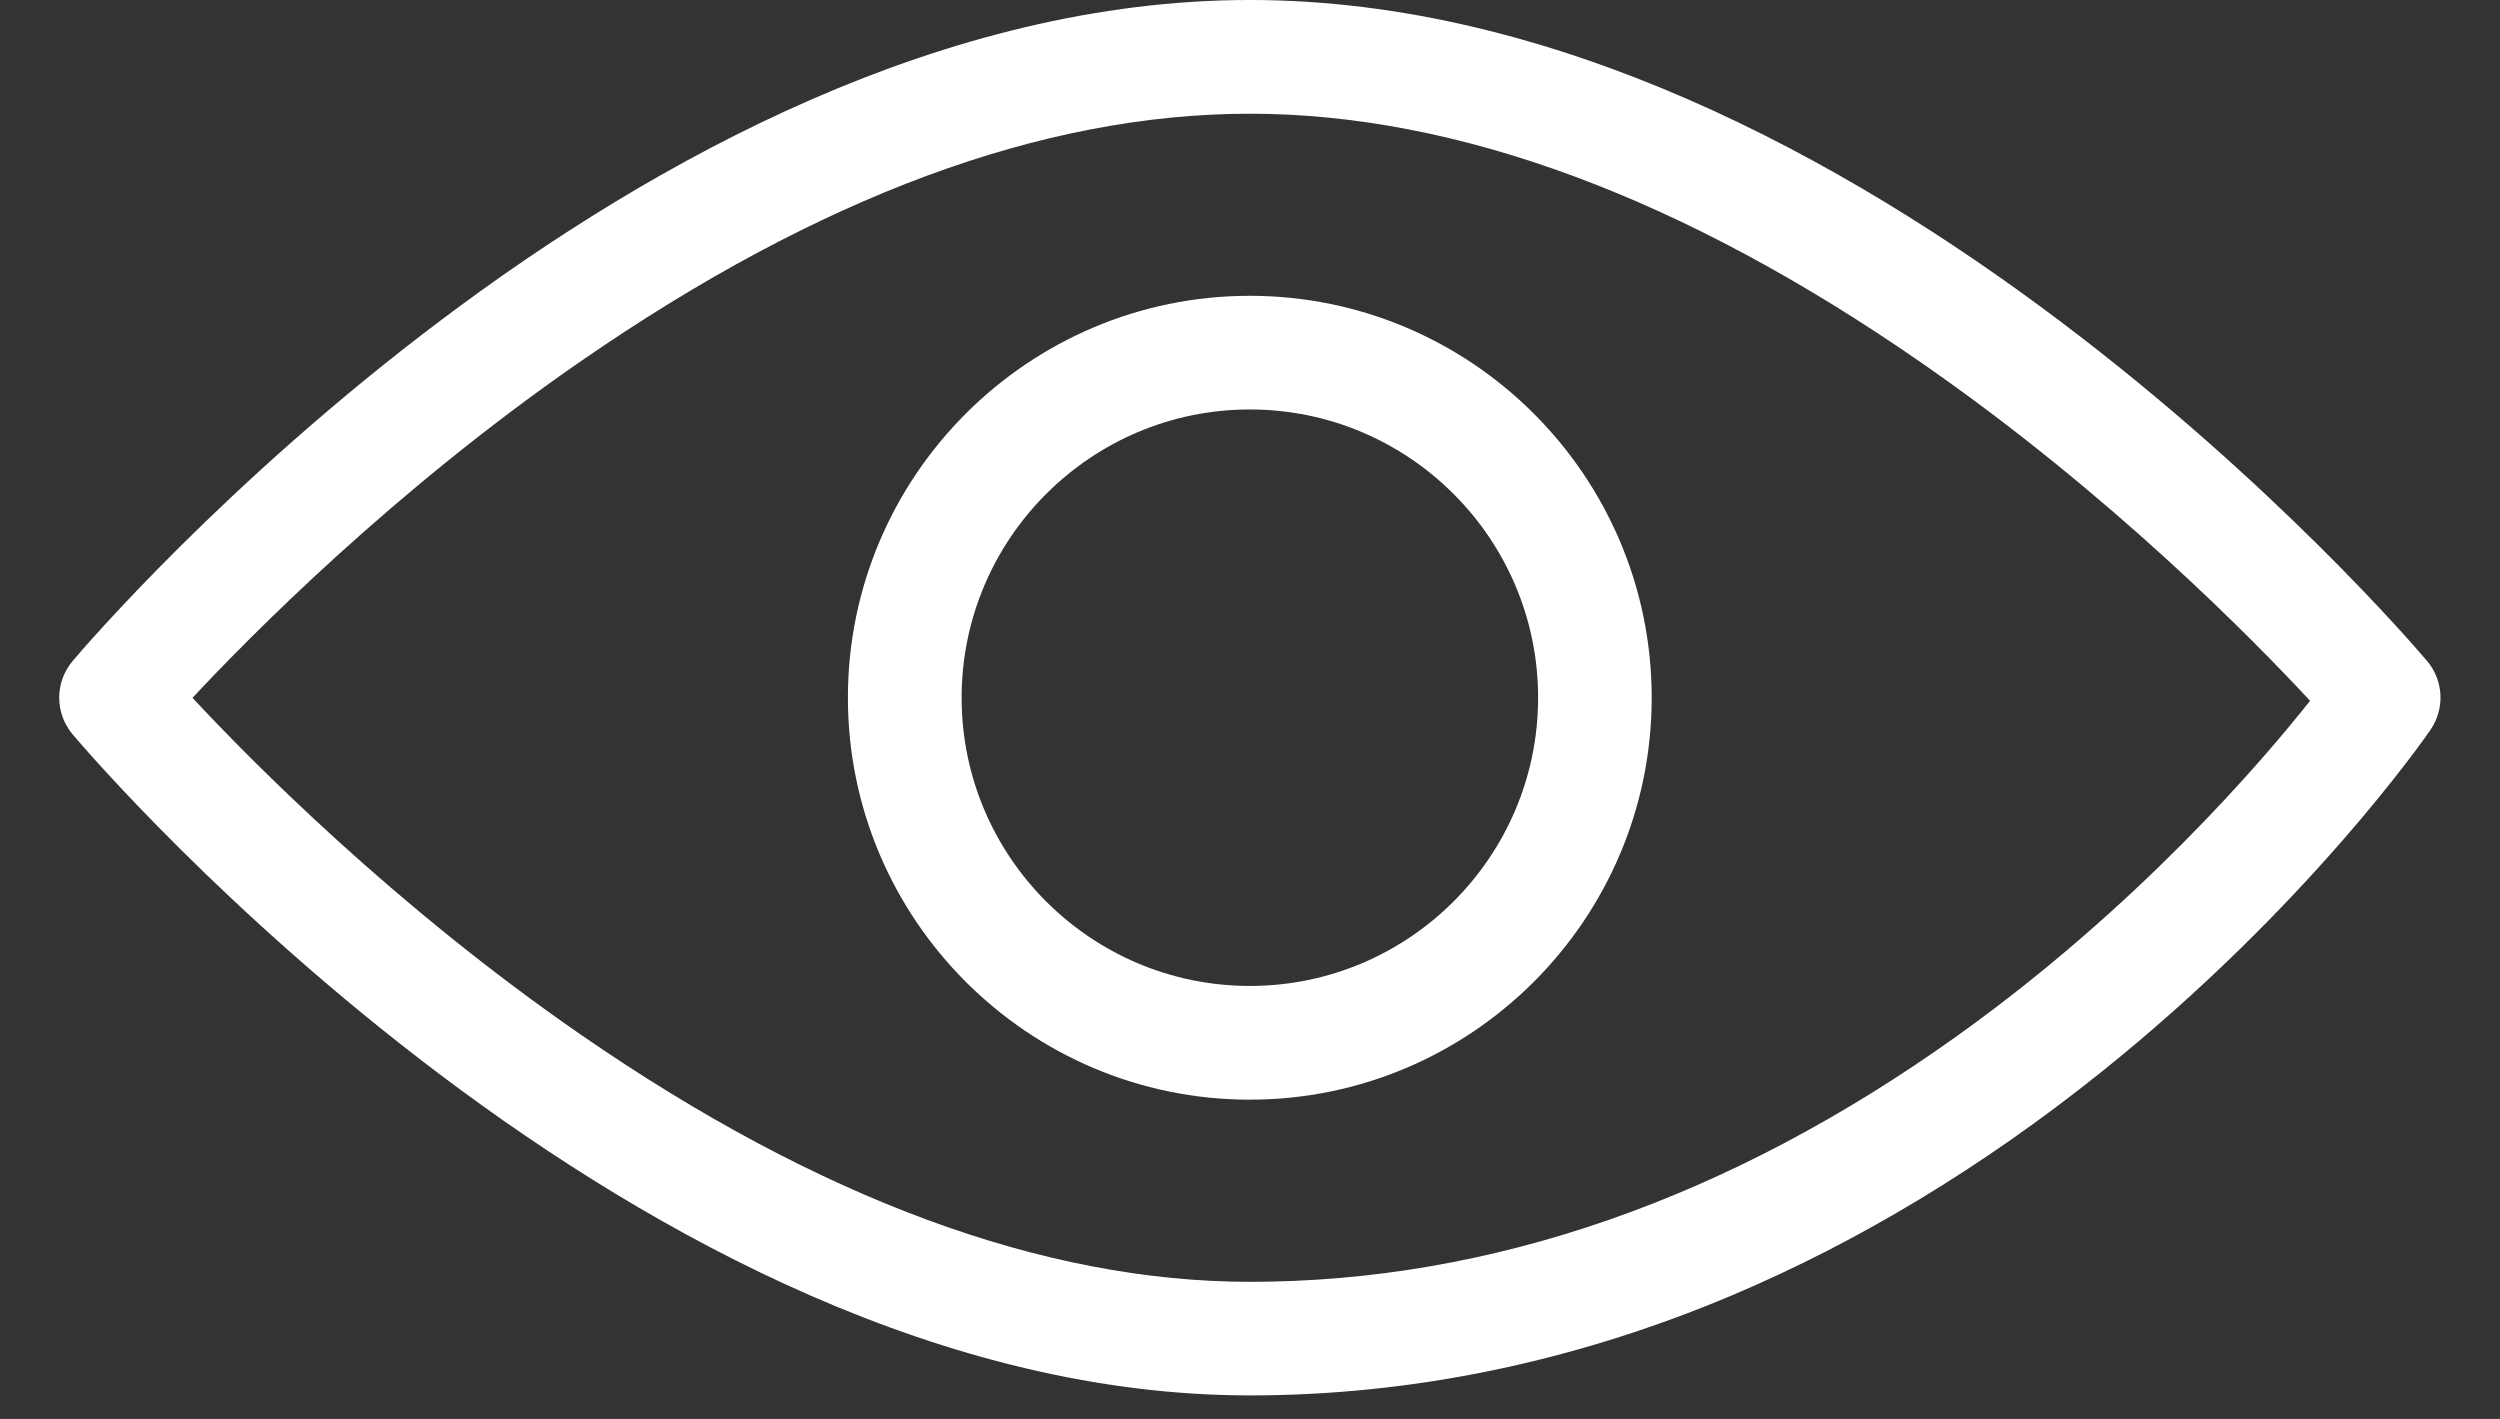
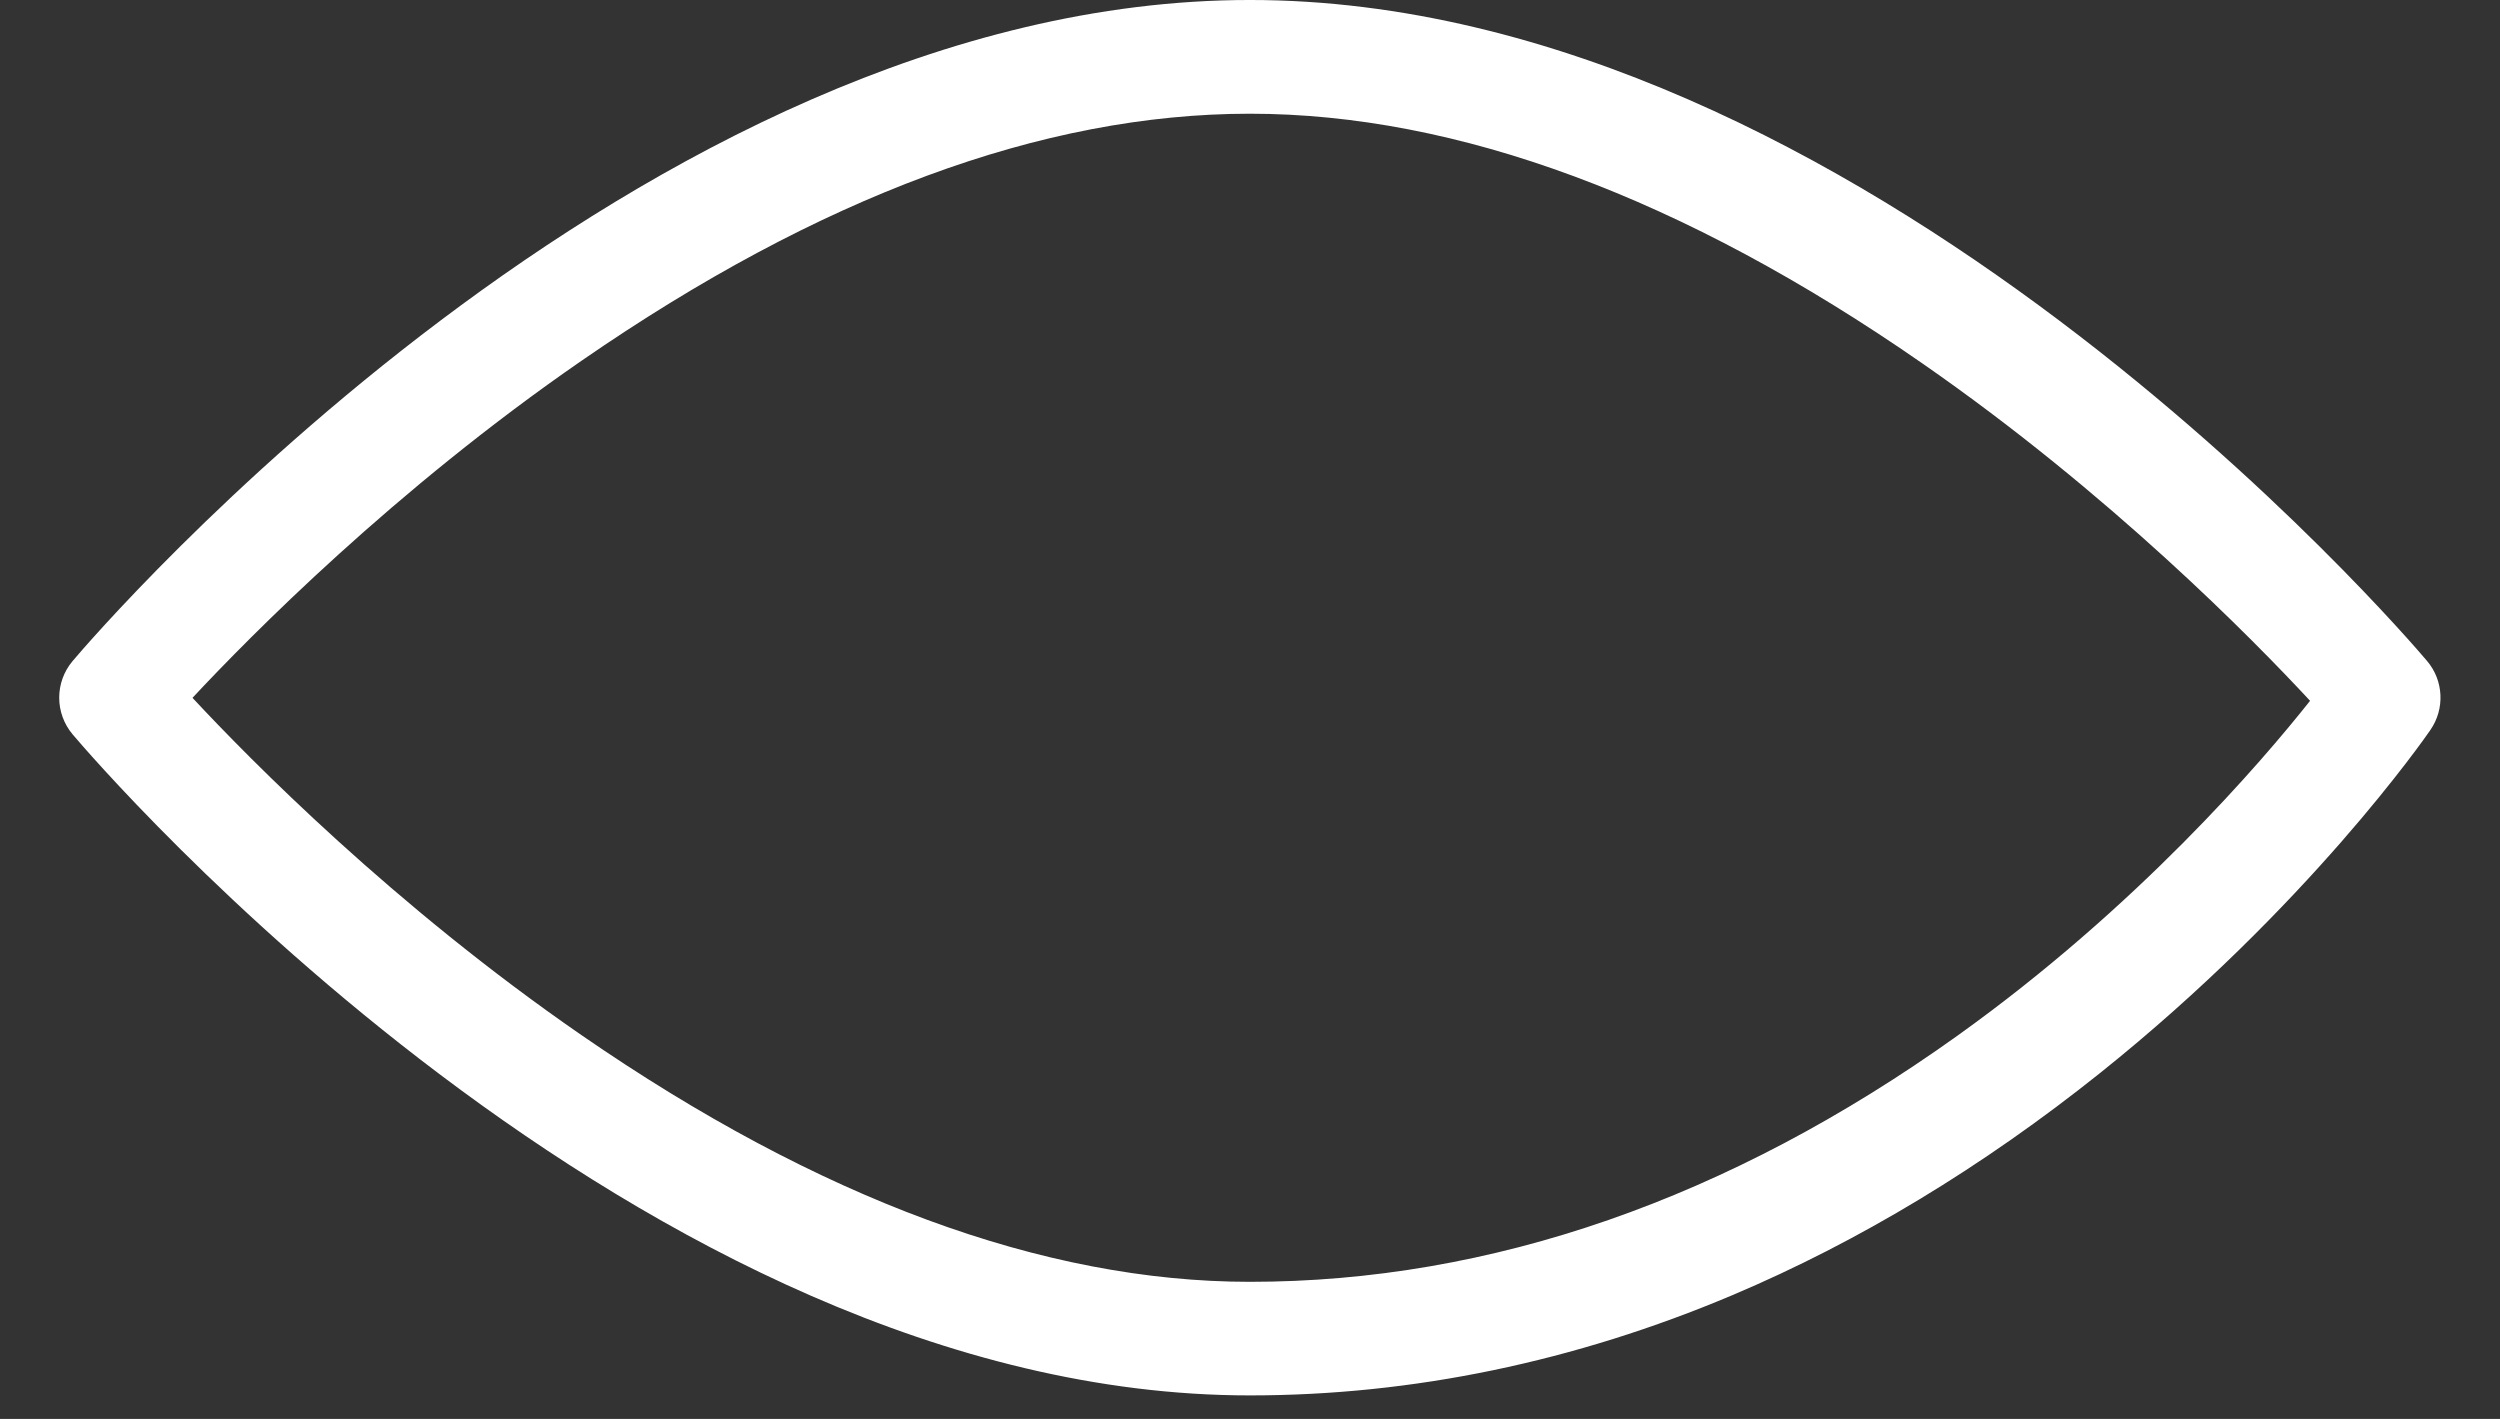
<svg xmlns="http://www.w3.org/2000/svg" width="37" height="21" viewBox="0 0 37 21" fill="none">
  <rect x="0" y="0" width="37" height="21" fill="#333333" stroke="none" />
  <path d="M35.969 10.805C35.897 10.91 34.155 13.422 31.083 15.879C29.343 17.27 27.511 18.377 25.638 19.169C23.309 20.153 20.906 20.652 18.497 20.652C9.456 20.652 1.413 11.269 1.075 10.869C0.81 10.554 0.81 10.097 1.075 9.783C1.413 9.383 9.457 -9.15527e-05 18.498 -9.15527e-05C27.539 -9.15527e-05 35.583 9.383 35.921 9.783C36.166 10.072 36.186 10.492 35.97 10.803L35.969 10.805ZM28.449 5.377C24.916 2.925 21.567 1.683 18.497 1.683C15.427 1.683 12.123 2.912 8.611 5.336C5.835 7.251 3.702 9.413 2.849 10.328C3.7 11.243 5.826 13.402 8.606 15.32C12.117 17.742 15.445 18.971 18.498 18.971C22.066 18.971 25.589 17.746 28.969 15.329C31.633 13.424 33.47 11.279 34.189 10.372C33.346 9.463 31.226 7.303 28.449 5.377Z" fill="#fff" />
-   <path d="M18.497 16.275C15.217 16.275 12.549 13.606 12.549 10.326C12.549 7.047 15.217 4.378 18.497 4.378C21.777 4.378 24.445 7.047 24.445 10.326C24.445 13.606 21.777 16.275 18.497 16.275ZM22.764 10.326C22.764 7.974 20.851 6.06 18.498 6.06C16.145 6.06 14.232 7.974 14.232 10.326C14.232 12.679 16.145 14.592 18.498 14.592C20.851 14.592 22.764 12.679 22.764 10.326Z" fill="#fff" />
</svg>